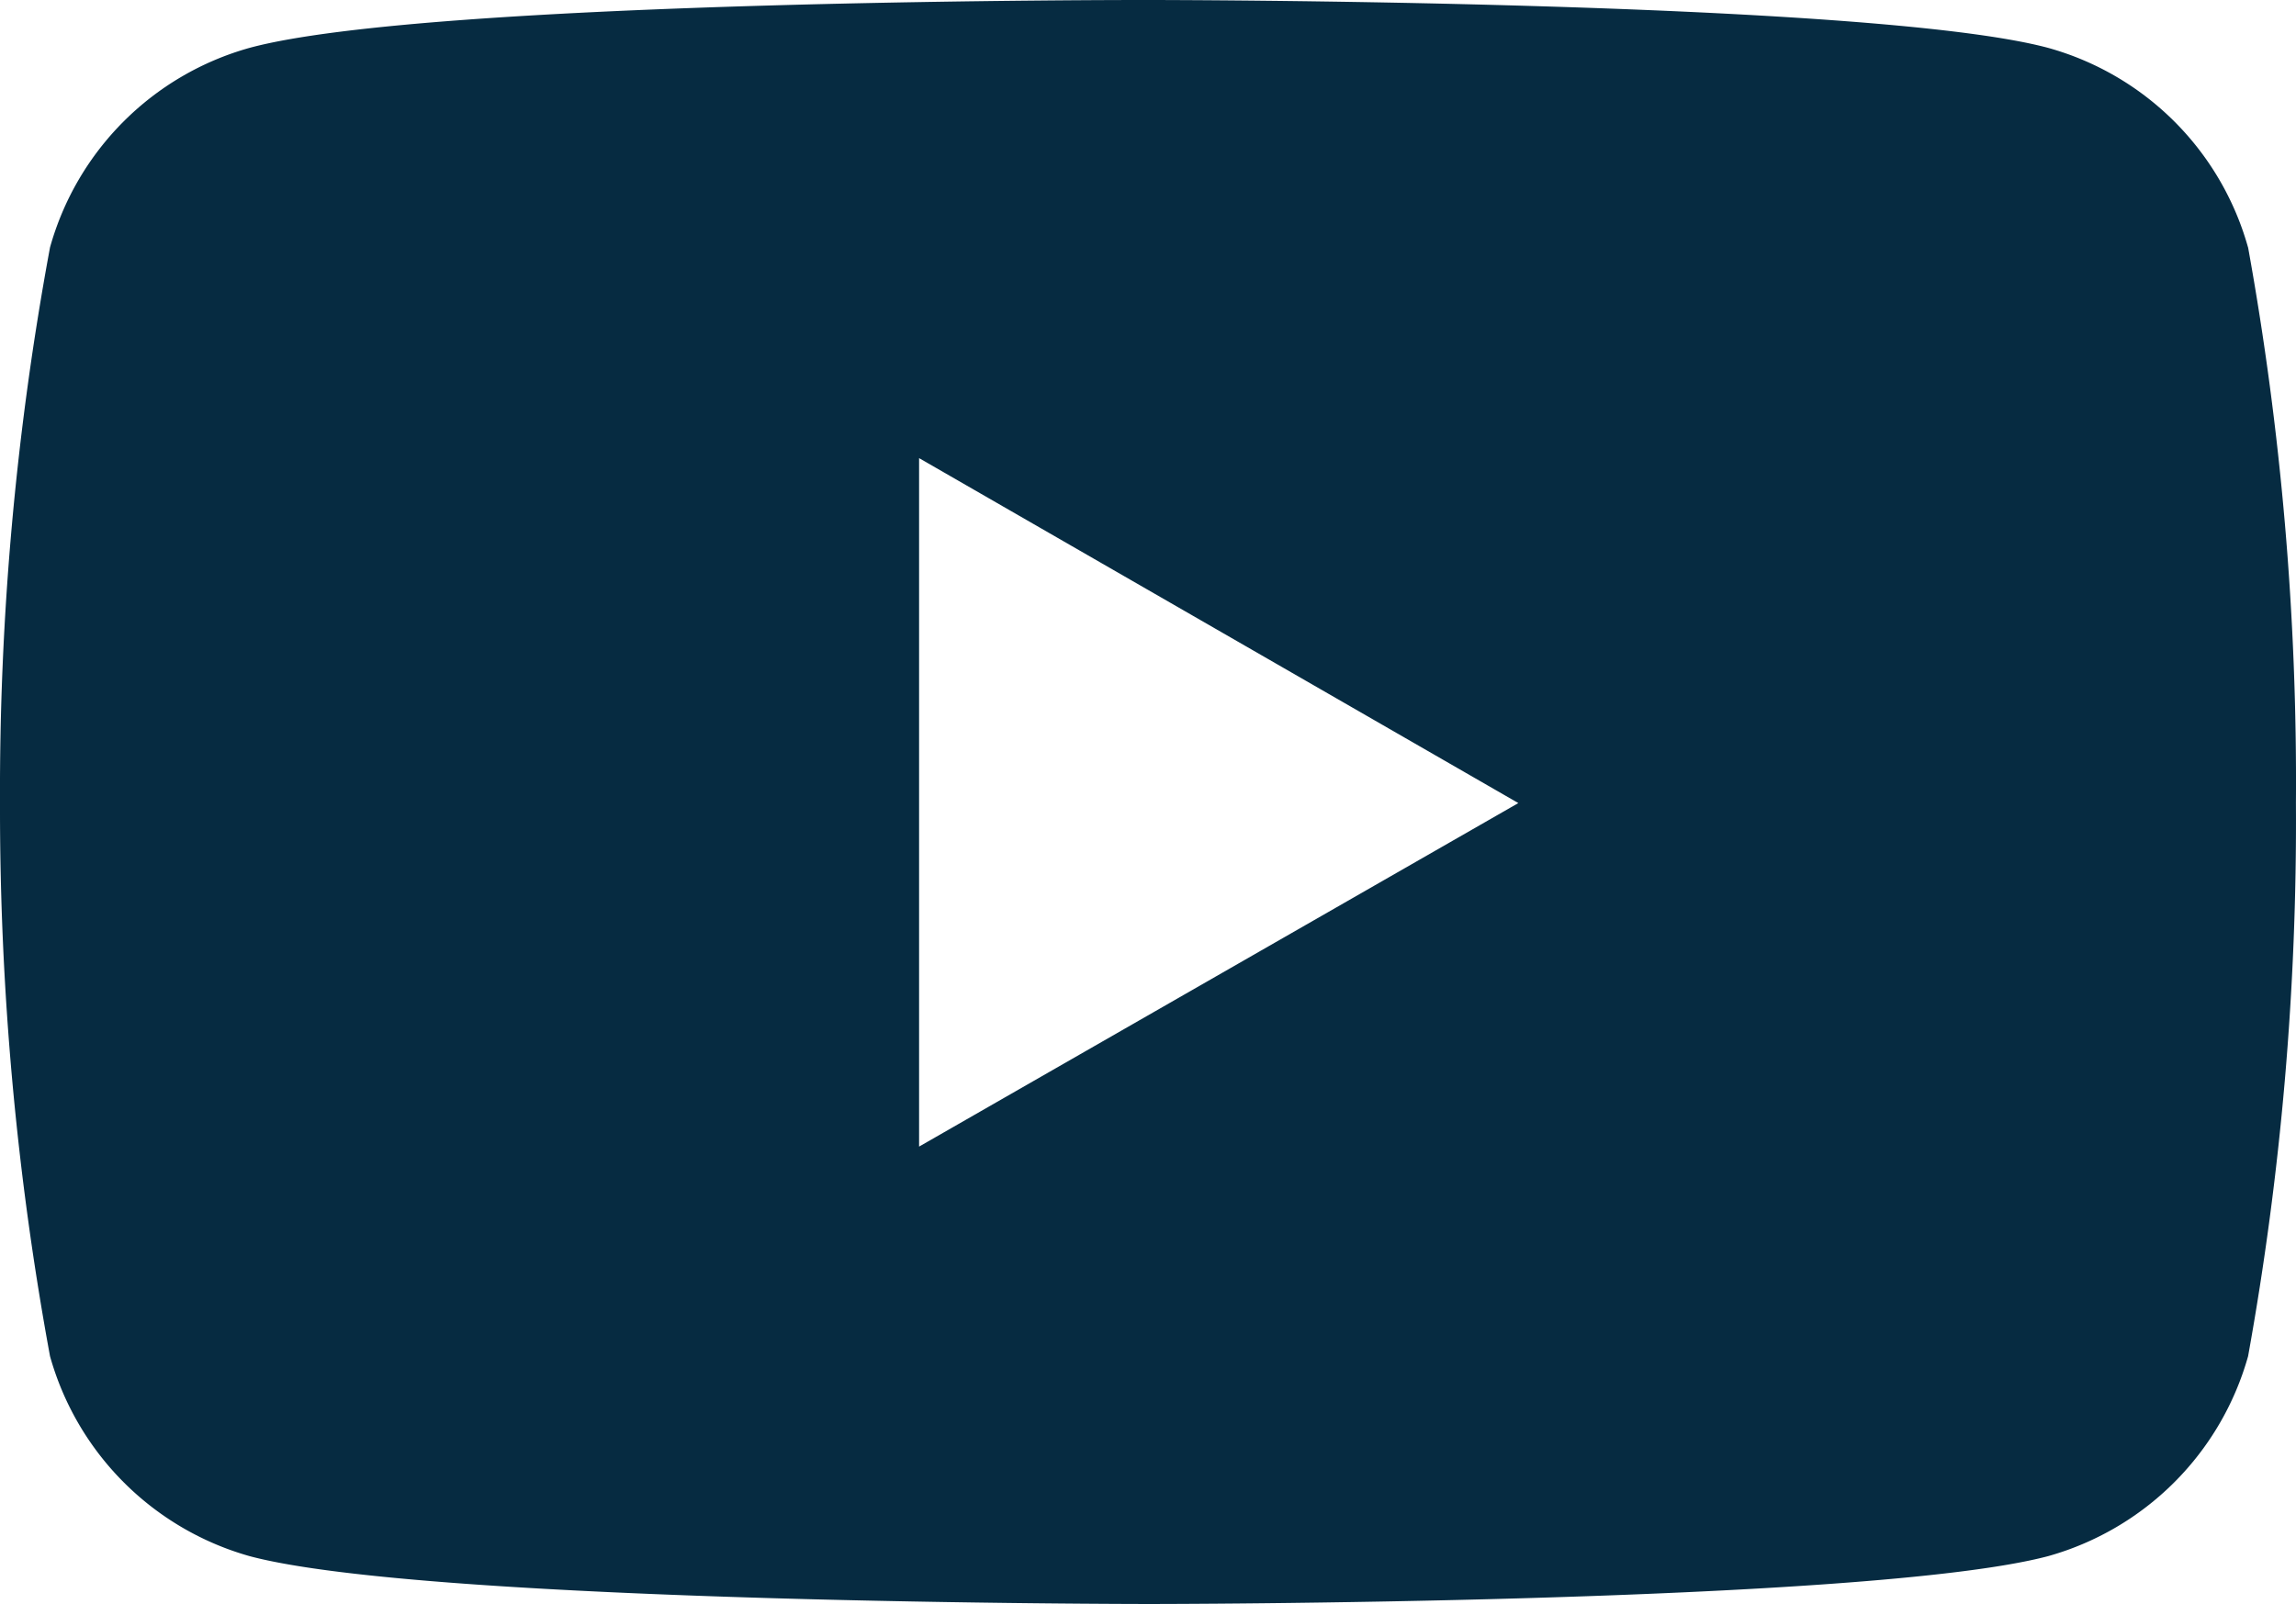
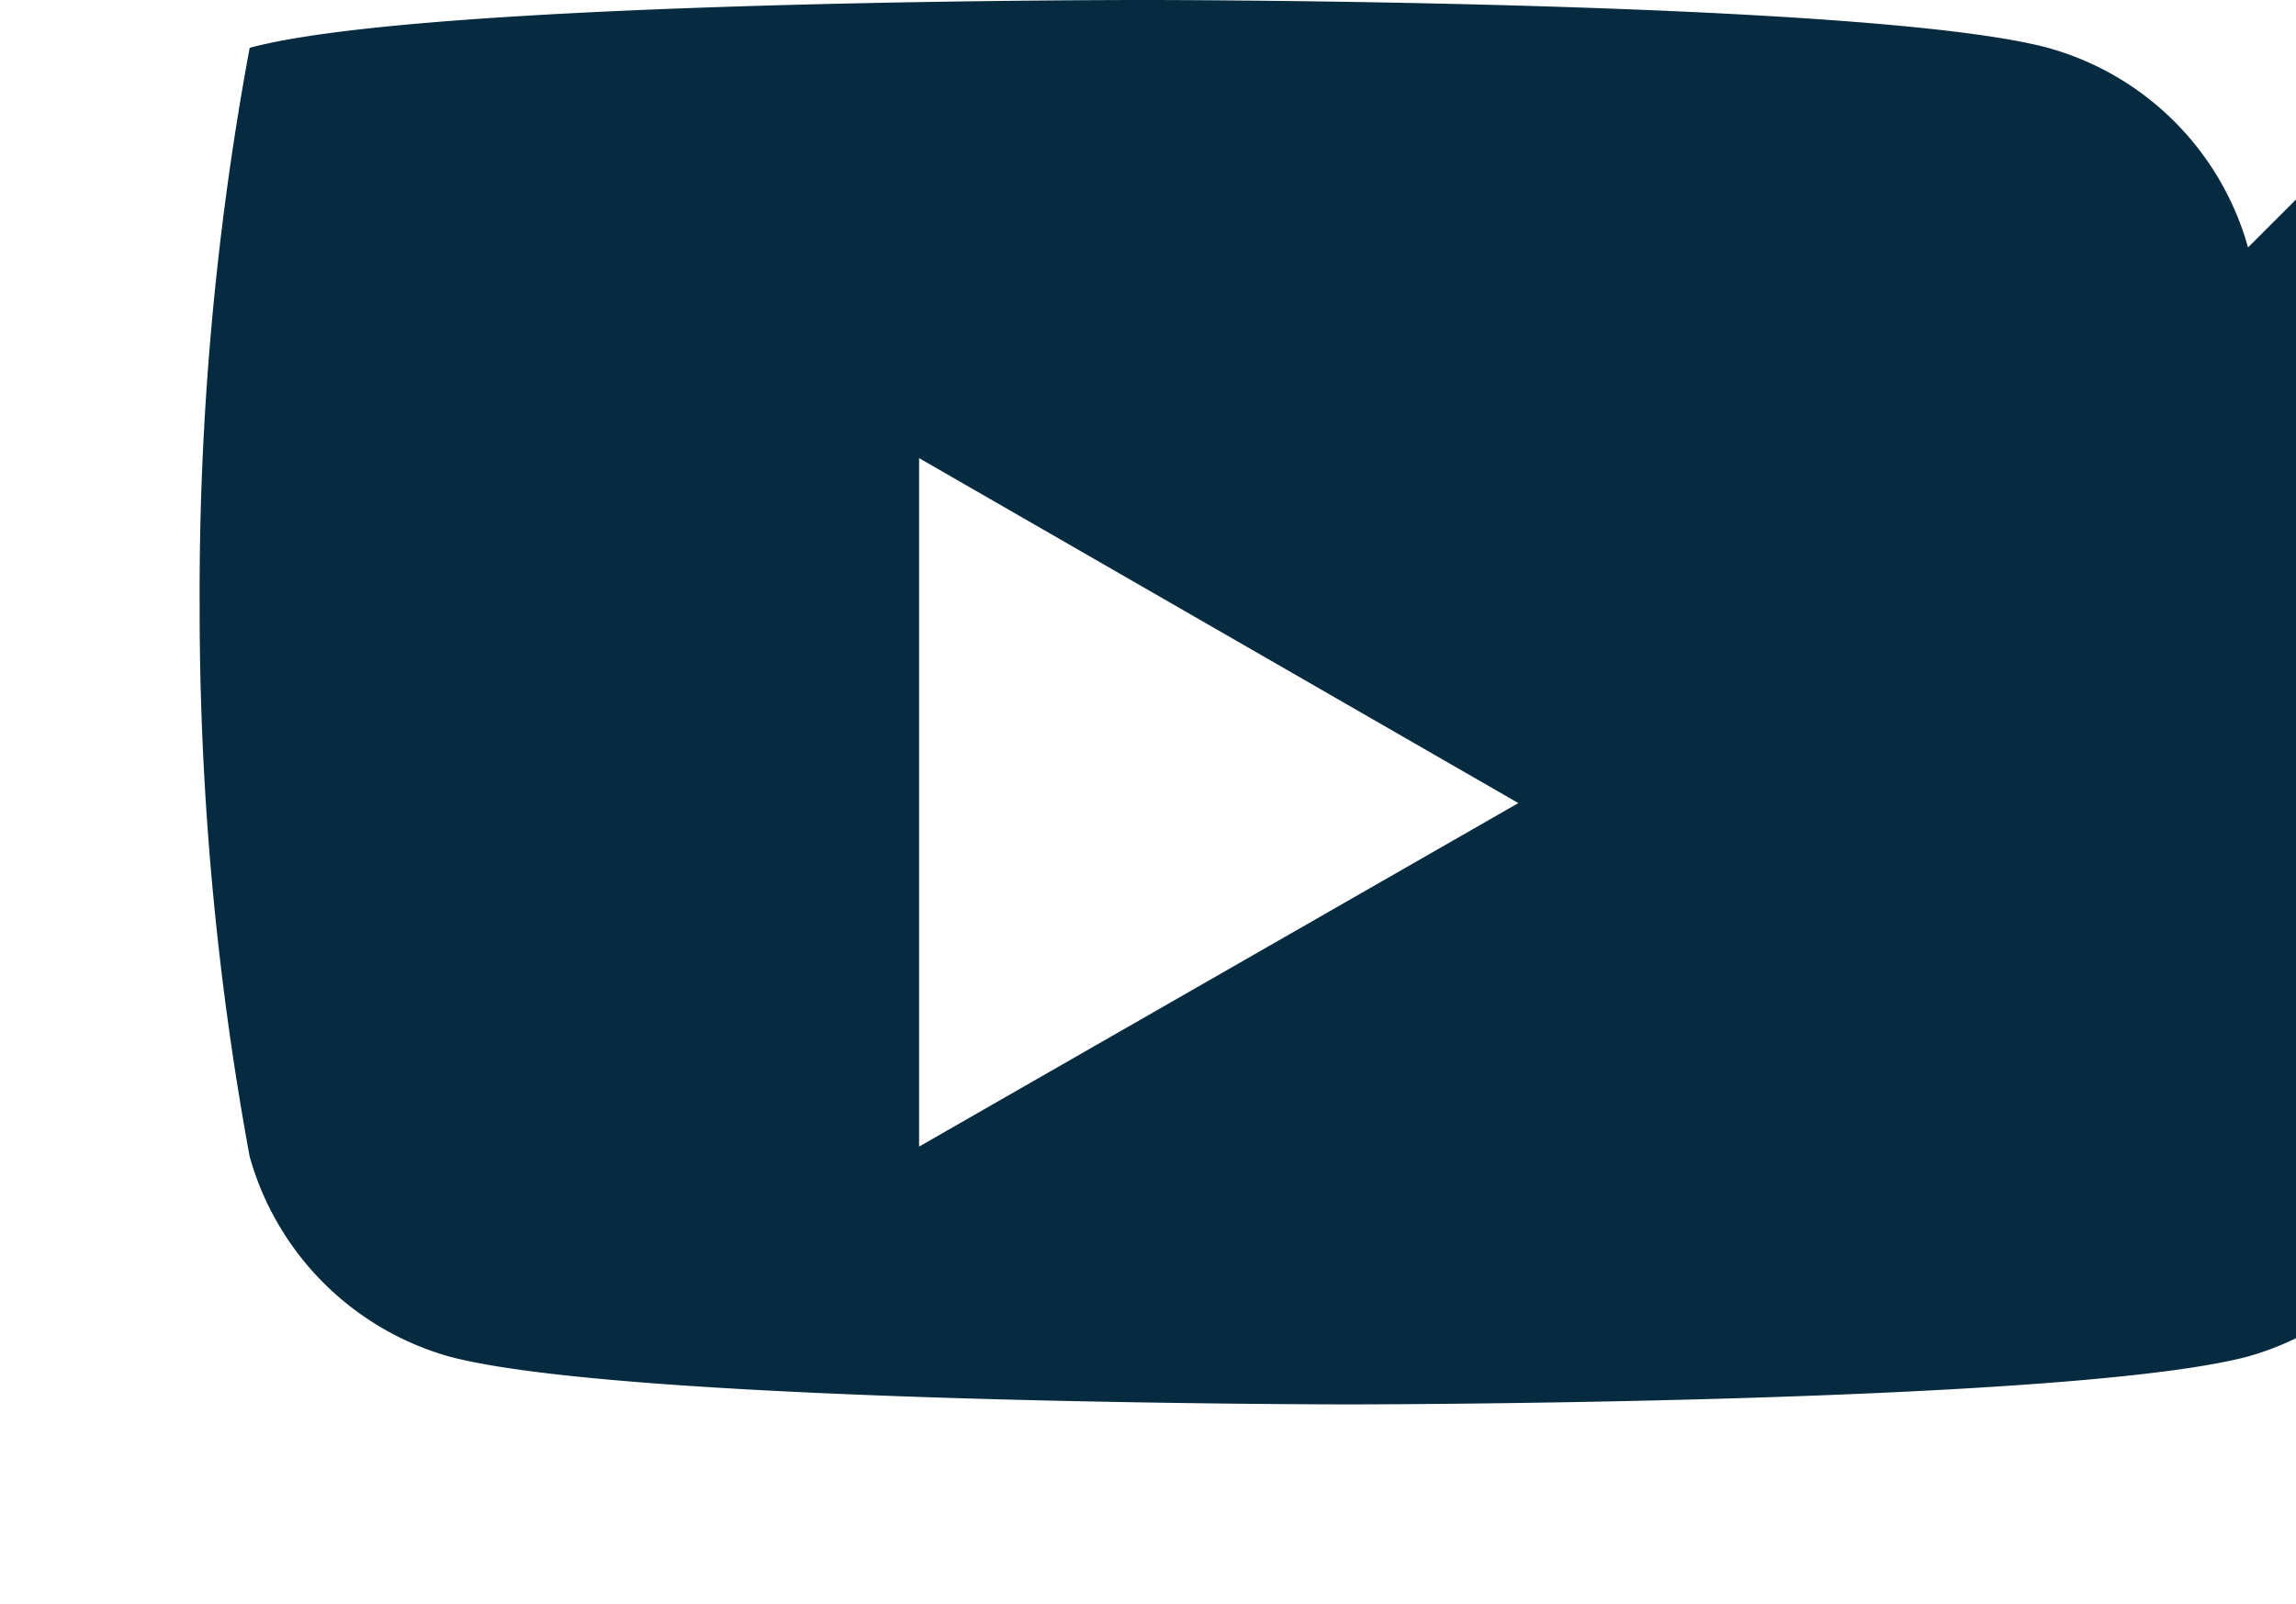
<svg xmlns="http://www.w3.org/2000/svg" style="fill:#062b41;" width="38.054" height="26.592" viewBox="0 0 38.054 26.592" class="footer-social__icon svg replaced-svg">
-   <path id="youtube" d="M37.266,9.528a4.766,4.766,0,0,0-3.315-3.309c-2.968-.793-14.9-.793-14.9-.793S7.143,5.407,4.145,6.219A4.765,4.765,0,0,0,.836,9.528a49.456,49.456,0,0,0-.829,9.213,50.123,50.123,0,0,0,.829,9.169,4.785,4.785,0,0,0,3.309,3.315c2.968.793,14.907.793,14.907.793s11.9,0,14.9-.793a4.786,4.786,0,0,0,3.315-3.315,49.919,49.919,0,0,0,.793-9.169,49.822,49.822,0,0,0-.793-9.213ZM15.24,24.435V13.021l9.932,5.719Z" transform="translate(-0.007 -5.426)" fill="#062b41" />
+   <path id="youtube" d="M37.266,9.528a4.766,4.766,0,0,0-3.315-3.309c-2.968-.793-14.9-.793-14.9-.793S7.143,5.407,4.145,6.219a49.456,49.456,0,0,0-.829,9.213,50.123,50.123,0,0,0,.829,9.169,4.785,4.785,0,0,0,3.309,3.315c2.968.793,14.907.793,14.907.793s11.9,0,14.9-.793a4.786,4.786,0,0,0,3.315-3.315,49.919,49.919,0,0,0,.793-9.169,49.822,49.822,0,0,0-.793-9.213ZM15.24,24.435V13.021l9.932,5.719Z" transform="translate(-0.007 -5.426)" fill="#062b41" />
</svg>